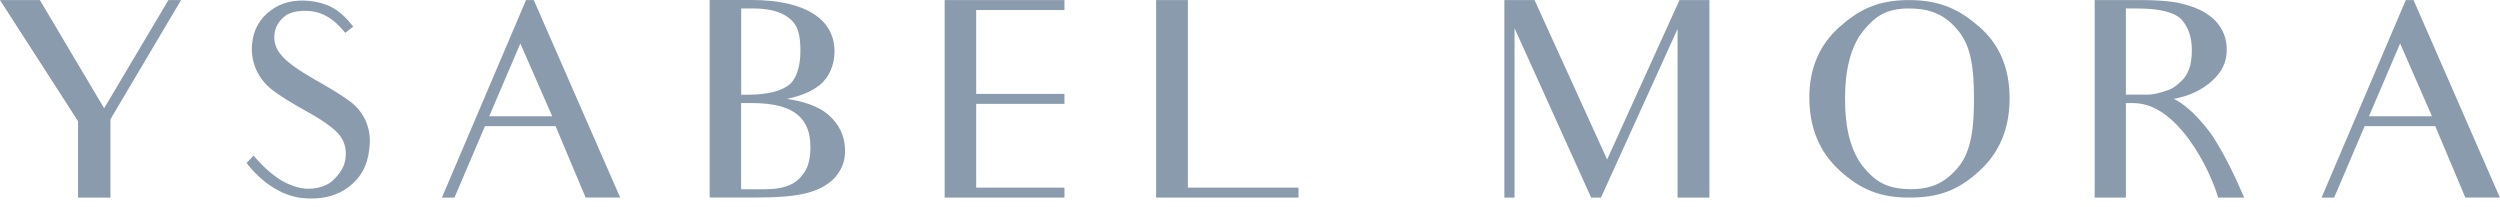
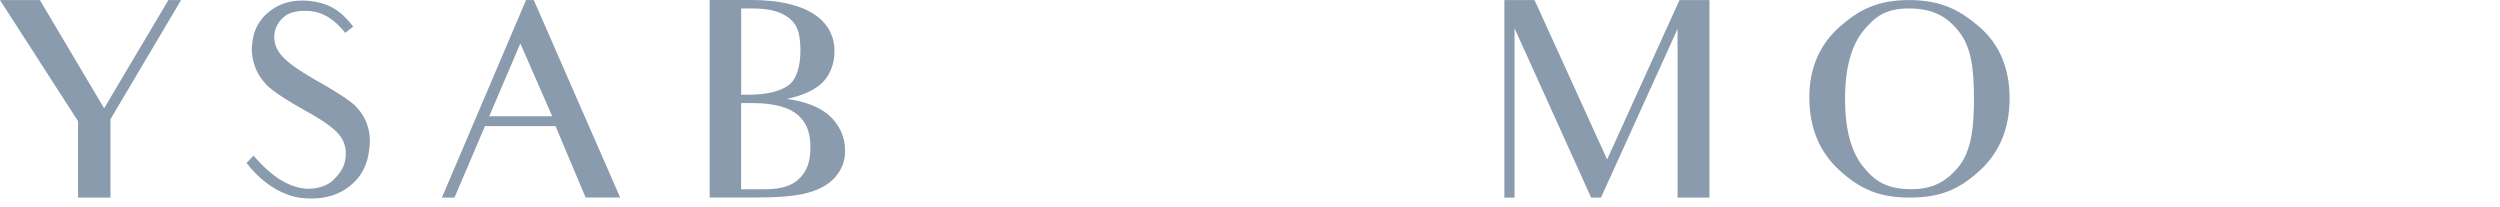
<svg xmlns="http://www.w3.org/2000/svg" width="290" height="24" viewBox="0 0 290 24" fill="none">
  <path d="M19.535 0.009L12.079 12.559L4.624 0.009H0L9.053 14.056V22.919H12.813V13.831L21.002 0.009H19.535Z" fill="#899BAD" />
  <path d="M64.056 13.488H56.748L60.36 5.04L64.056 13.488ZM61.02 0.009L51.261 22.919H52.719L56.256 14.633H64.446L66.145 18.672C66.145 18.672 66.665 19.898 67.89 22.811L67.927 22.91H71.938L61.92 0.009H61.02Z" fill="#899BAD" />
-   <path d="M282.108 13.488H274.801L278.413 5.04L282.108 13.488ZM279.072 0.009L269.304 22.919H270.762L274.3 14.633H282.489L284.188 18.672C284.188 18.672 284.708 19.898 285.933 22.811L285.971 22.91H289.982L279.973 0.009H279.072Z" fill="#899BAD" />
-   <path d="M109.579 0.009V22.919H123.478V21.765H113.237V12.046H123.478V10.891H113.237V1.163H123.478V0.009H109.579Z" fill="#899BAD" />
-   <path d="M134.109 0.009V22.919H150.626V21.765H137.795V0.009H134.109Z" fill="#899BAD" />
  <path d="M194.822 0.009L186.428 18.501L178.007 0.009H174.507V22.919H175.686V3.273L184.553 22.874L184.581 22.919H185.714L194.599 3.354V22.919H198.294V0.009H194.822Z" fill="#899BAD" />
  <path d="M227.207 19.331C225.713 21.161 224.069 21.945 221.711 21.945C218.823 21.945 217.468 20.989 216.121 19.331C214.71 17.554 214.023 14.976 214.023 11.432C214.023 7.979 214.729 5.347 216.121 3.597C217.505 1.902 218.768 0.983 221.451 0.983C224.023 0.983 225.759 1.785 227.235 3.661C228.684 5.464 228.981 8.087 228.981 11.469C228.981 14.426 228.767 17.419 227.207 19.331ZM229.547 3.065C227.421 1.235 225.23 0.009 221.451 0.009C217.7 0.009 215.592 1.19 213.42 3.093C211.071 5.157 209.882 7.916 209.882 11.306C209.882 14.786 211.052 17.626 213.355 19.736C215.852 22.026 218.136 22.919 221.479 22.919C224.979 22.919 227.207 22.053 229.705 19.736C231.97 17.636 233.113 14.841 233.113 11.432C233.122 7.898 231.915 5.085 229.547 3.065Z" fill="#899BAD" />
  <path d="M85.968 11.955C86.126 11.955 87.035 11.955 87.258 11.955C89.802 11.955 91.529 12.46 92.541 13.326C93.516 14.182 94.008 15.3 94.008 17.076C94.008 18.853 93.581 19.853 92.699 20.737C91.919 21.494 90.731 21.954 88.744 21.954H85.968V11.955ZM92.848 5.96C92.838 7.619 92.43 9.088 91.585 9.8C90.703 10.531 89.097 10.991 86.683 10.991H85.977V0.983H87.351C89.078 0.983 90.183 1.307 90.842 1.659C91.539 2.02 92.04 2.479 92.356 3.065C92.681 3.661 92.848 4.535 92.848 5.96ZM96.06 13.281C94.946 12.361 93.331 11.757 91.269 11.477C92.922 11.126 94.203 10.585 95.095 9.855C96.227 8.944 96.803 7.465 96.803 5.951C96.803 2.326 93.563 0 87.165 0H82.319V22.91H87.843C90.248 22.91 91.966 22.766 93.284 22.468C94.695 22.143 96.023 21.548 96.915 20.521C97.796 19.439 98.029 18.519 98.029 17.437C98.019 15.823 97.36 14.417 96.06 13.281Z" fill="#899BAD" />
-   <path d="M254.254 5.833C254.254 6.726 254.142 7.519 253.91 8.078C253.687 8.646 253.372 9.115 252.982 9.458C252.462 9.945 251.961 10.332 251.431 10.468C251.311 10.504 251.171 10.558 251.041 10.603C250.484 10.774 249.862 10.973 249.157 10.973H246.603V0.983H247.894C250.781 0.983 252.388 1.506 253.103 2.317C253.882 3.219 254.254 4.337 254.254 5.833ZM256.361 15.354C254.505 12.92 253.075 11.901 252.155 11.469C253.92 11.153 255.452 10.432 256.603 9.377C257.717 8.367 258.302 7.267 258.302 5.761C258.302 4.463 257.875 3.372 256.993 2.425C256.185 1.587 255.08 0.974 253.595 0.559C252.35 0.18 250.689 0.009 248.219 0.009H242.982V22.919H246.603V11.955H247.439C250.661 11.955 253.093 14.858 254.56 17.095C256.269 19.7 257.16 22.378 257.262 22.793L257.29 22.919H260.317L260.224 22.694C258.116 17.717 256.38 15.381 256.361 15.354Z" fill="#899BAD" />
  <path d="M42.441 14.056C42.004 13.082 41.373 12.316 40.519 11.703C39.627 11.045 38.263 10.206 36.582 9.269C34.586 8.123 33.36 7.24 32.71 6.492C32.023 5.734 31.735 4.905 31.837 3.949C31.93 3.138 32.339 2.434 33.054 1.866C33.667 1.379 34.818 1.163 36.062 1.289C37.511 1.443 38.606 2.272 39.265 2.939C39.553 3.228 39.776 3.48 39.962 3.706L40.045 3.814L40.974 3.083L40.89 2.984C40.12 1.993 39.312 1.271 38.476 0.838C37.715 0.442 36.851 0.198 35.83 0.099C34.084 -0.063 32.58 0.316 31.383 1.226C30.138 2.146 29.414 3.426 29.256 5.004C29.126 5.987 29.275 6.996 29.683 8.006C30.12 8.98 30.742 9.782 31.605 10.45C32.469 11.108 33.732 11.892 35.449 12.857C37.334 13.885 38.634 14.795 39.303 15.571C39.952 16.355 40.212 17.248 40.082 18.312C39.999 19.258 39.498 20.115 38.532 20.998C37.752 21.72 36.146 22.071 34.883 21.81C32.562 21.332 30.863 19.7 29.507 18.167L29.405 18.05L28.606 18.907L28.671 18.997C30.454 21.269 32.757 22.712 34.994 22.964C35.394 23.009 35.784 23.027 36.155 23.027C37.798 23.027 39.182 22.603 40.38 21.738C41.837 20.656 42.636 19.213 42.831 17.329C43.007 16.103 42.858 15.048 42.441 14.056Z" fill="#899BAD" />
</svg>